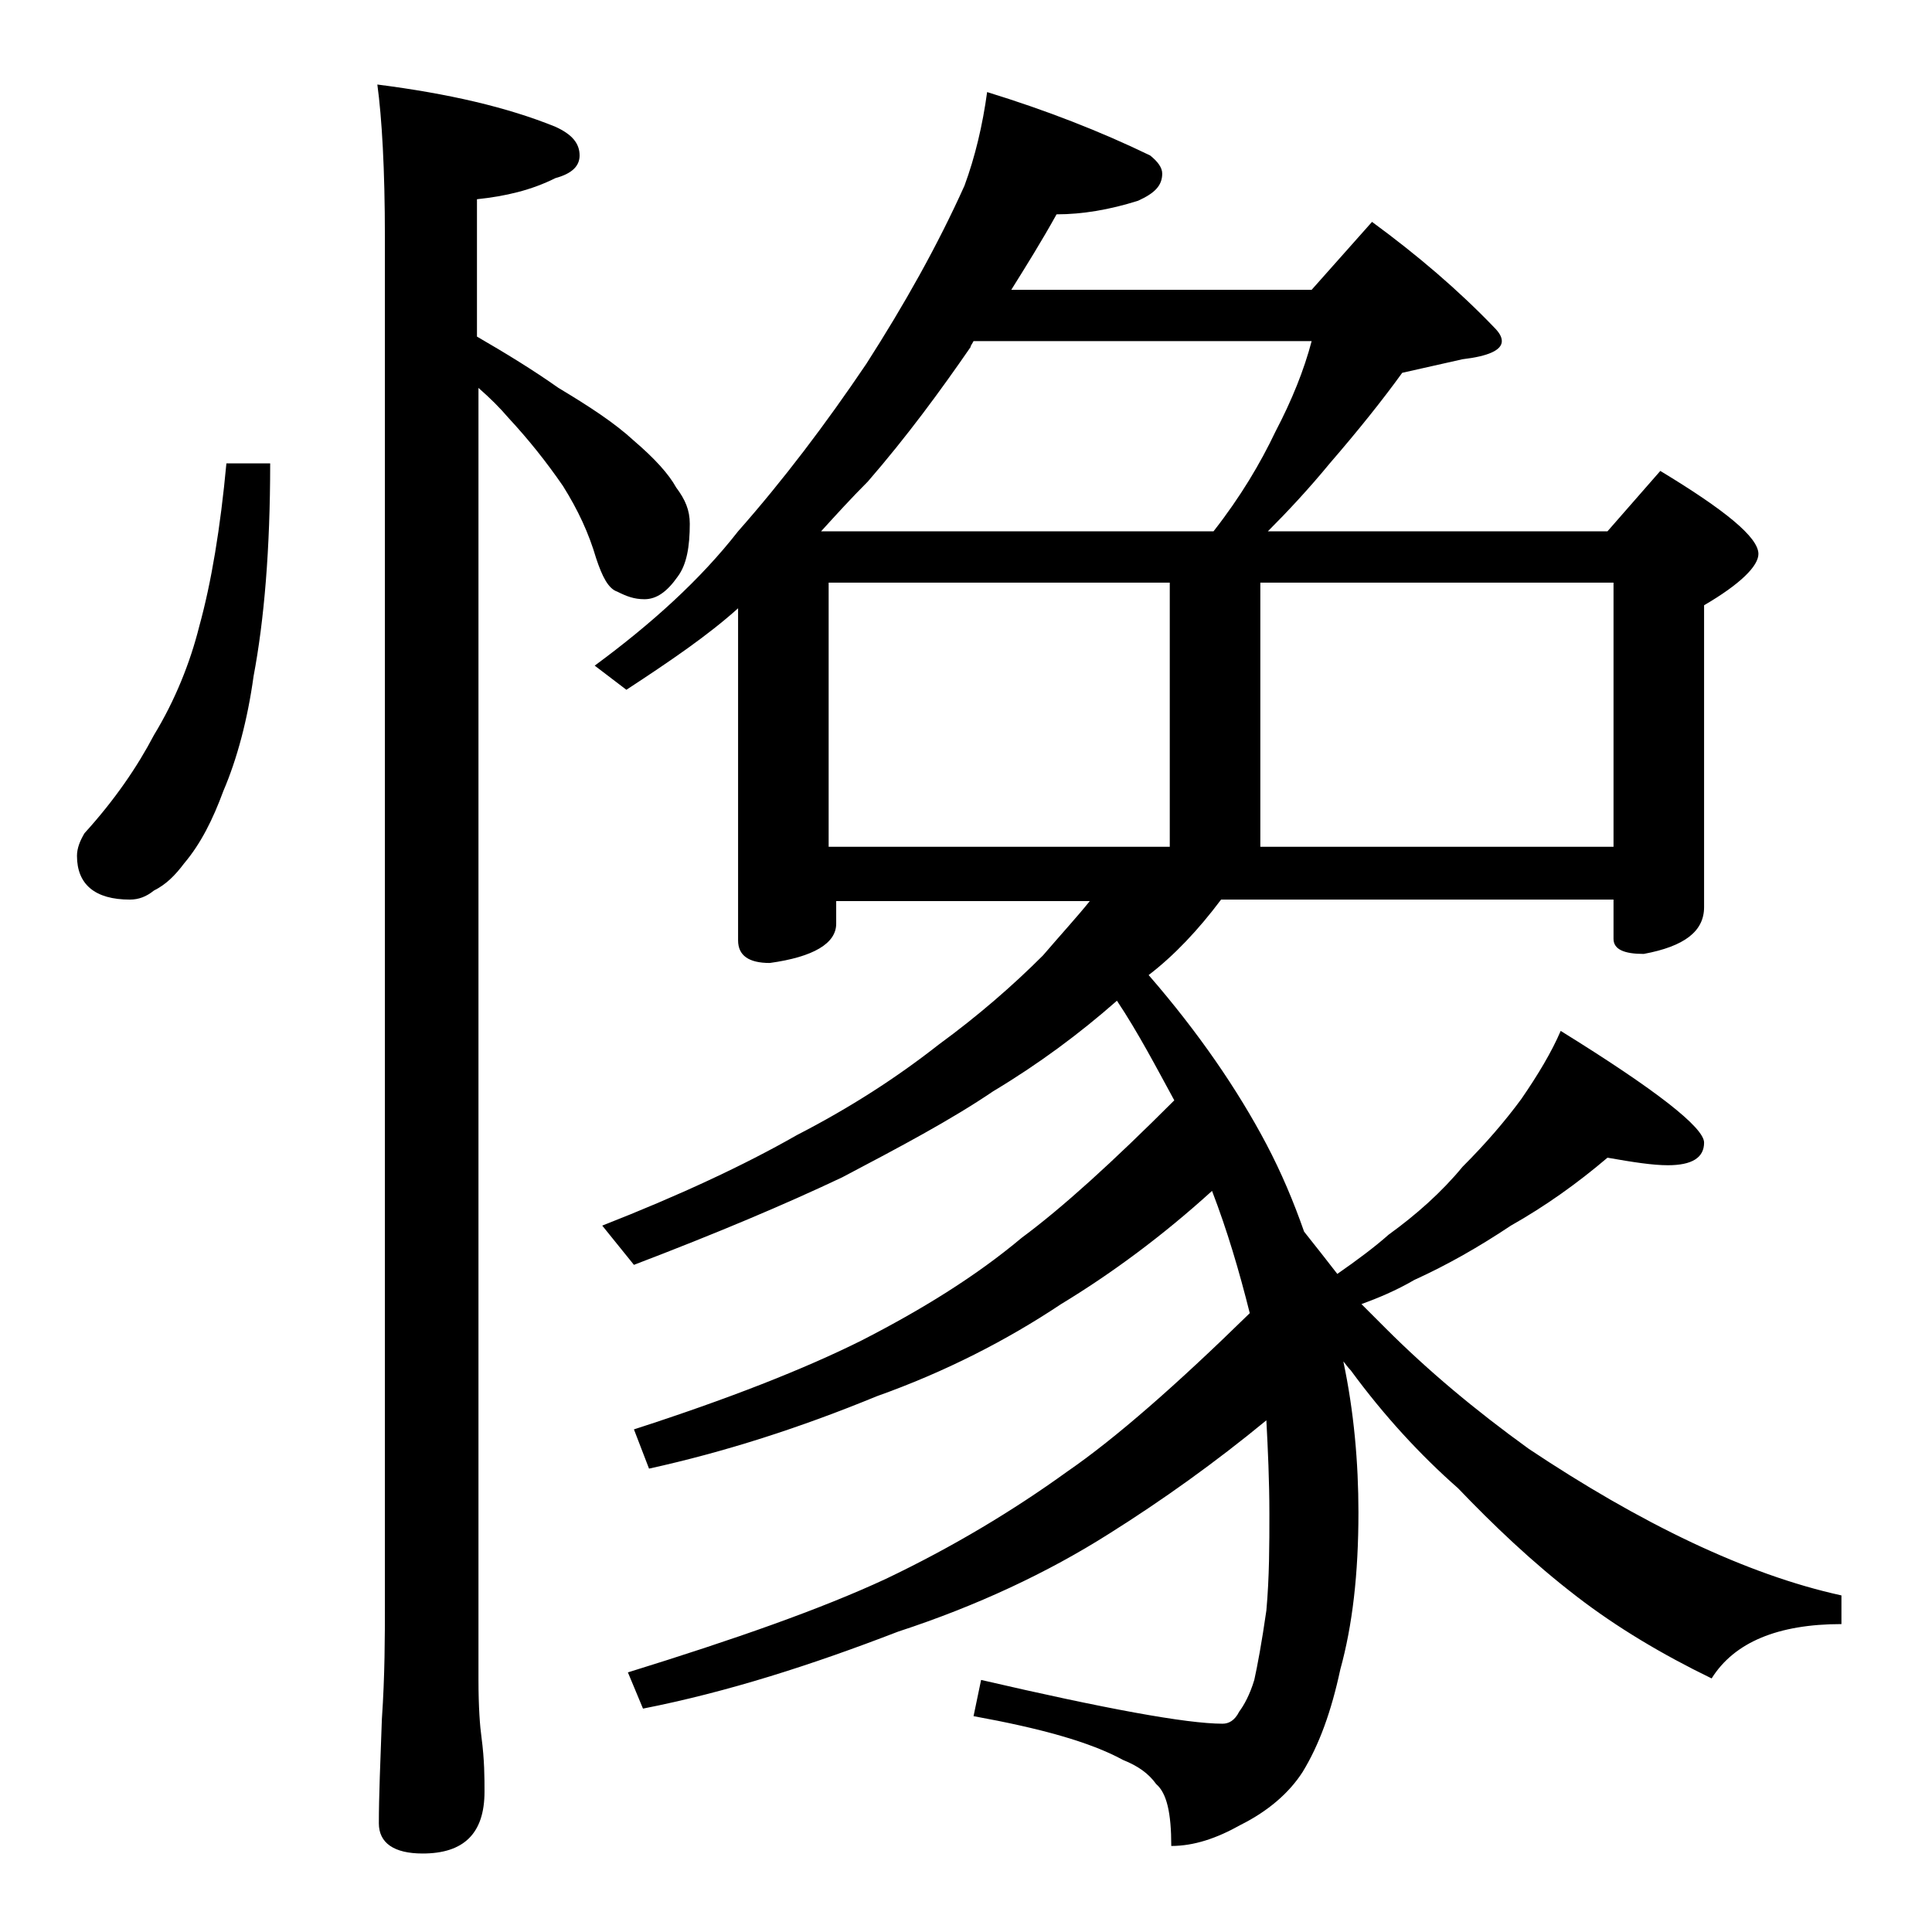
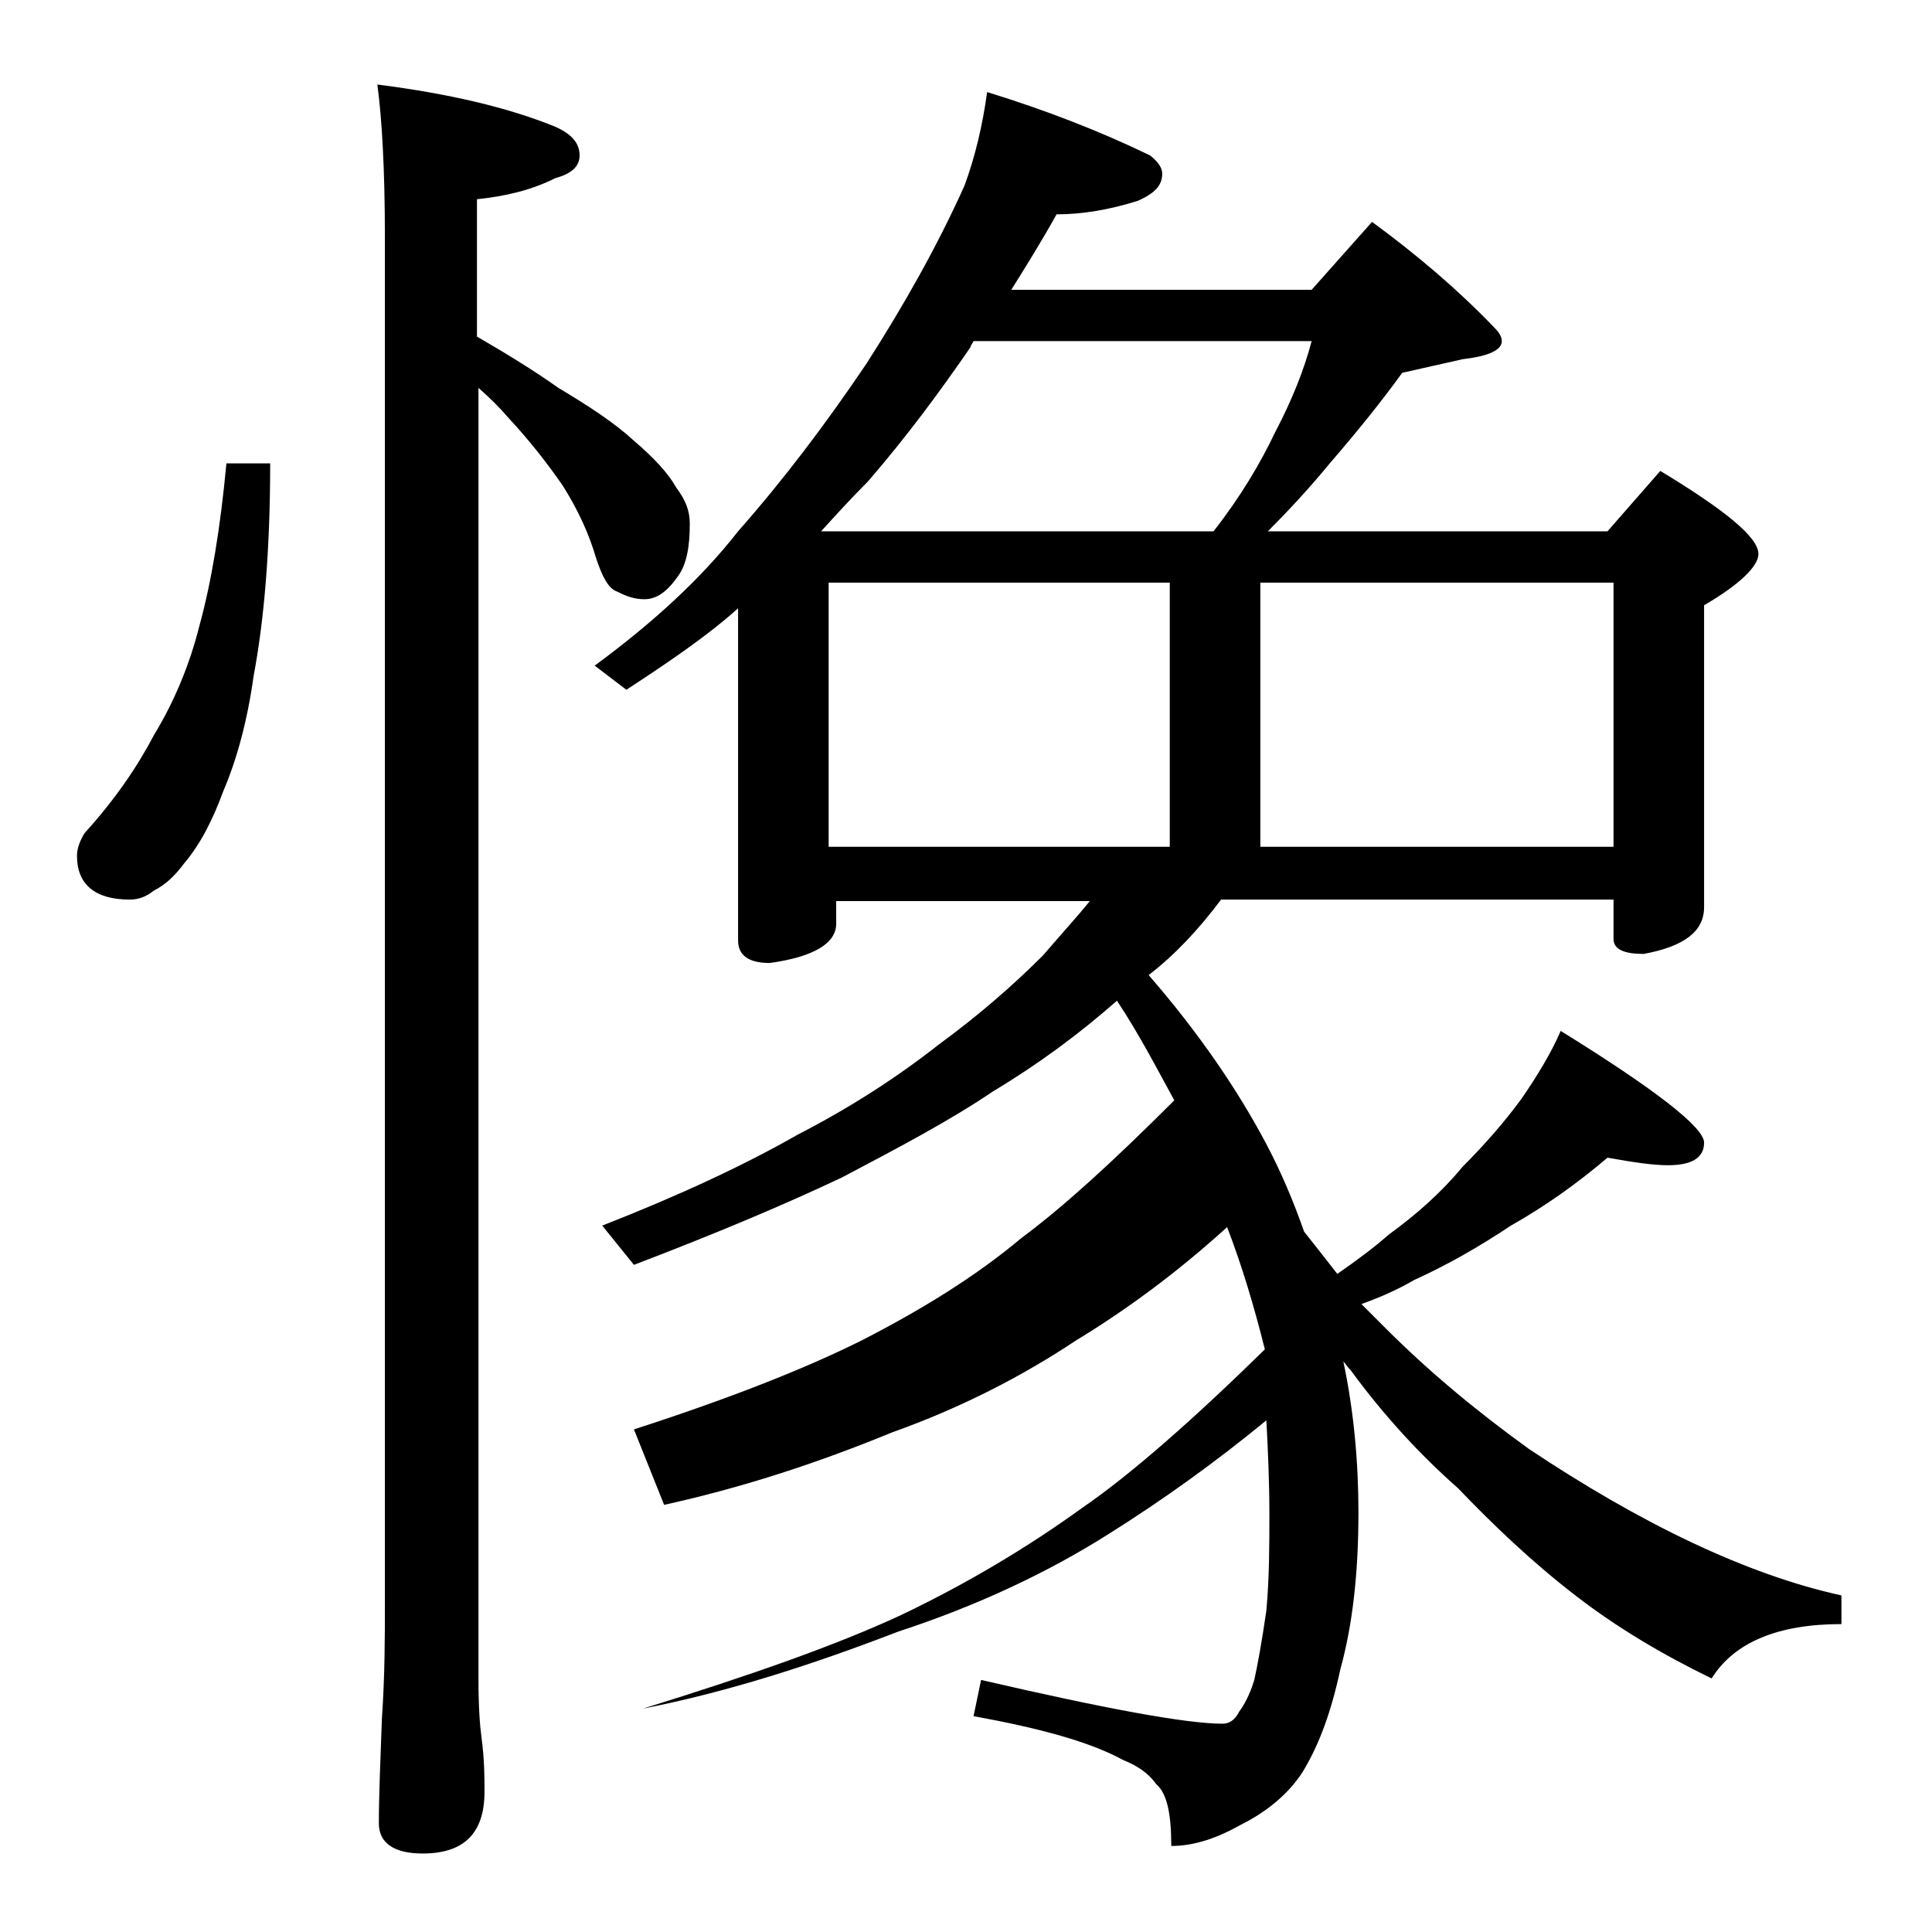
<svg xmlns="http://www.w3.org/2000/svg" version="1.1" id="Layer_1" x="0px" y="0px" viewBox="0 0 128 128" enable-background="new 0 0 128 128" xml:space="preserve">
-   <path d="M15,30.7h2.9c0,5.7-0.4,10.4-1.1,14.1c-0.4,2.9-1.1,5.5-2,7.6c-0.7,1.9-1.5,3.5-2.6,4.8c-0.6,0.8-1.2,1.4-2,1.8  c-0.5,0.4-1,0.6-1.6,0.6c-2.3,0-3.5-1-3.5-2.9c0-0.5,0.2-1,0.5-1.5c2-2.2,3.5-4.4,4.6-6.5c1.4-2.3,2.4-4.8,3-7.2  C14,38.6,14.6,35,15,30.7z M25,5.6c4.7,0.6,8.6,1.5,11.8,2.8c1.1,0.5,1.6,1.1,1.6,1.9c0,0.7-0.5,1.2-1.6,1.5  c-1.6,0.8-3.3,1.2-5.2,1.4v9.1c1.9,1.1,3.7,2.2,5.4,3.4c2,1.2,3.7,2.3,5,3.5c1.4,1.2,2.3,2.2,2.8,3.1c0.6,0.8,0.9,1.5,0.9,2.4  c0,1.5-0.2,2.7-0.8,3.5c-0.7,1-1.4,1.5-2.2,1.5c-0.7,0-1.2-0.2-1.8-0.5c-0.6-0.2-1-1-1.4-2.2c-0.5-1.7-1.2-3.2-2.2-4.8  c-1.1-1.6-2.3-3.1-3.6-4.5c-0.6-0.7-1.2-1.3-2-2v85.6c0,1.8,0.1,3.1,0.2,3.8c0.2,1.5,0.2,2.7,0.2,3.6c0,2.8-1.4,4.1-4.1,4.1  c-1.9,0-2.9-0.7-2.9-2c0-1.8,0.1-4.1,0.2-6.9c0.2-2.9,0.2-5.5,0.2-7.6V15.7C25.5,11.2,25.3,7.8,25,5.6z M65.4,6.1  c3.9,1.2,7.5,2.6,10.8,4.2c0.5,0.4,0.8,0.8,0.8,1.2c0,0.8-0.5,1.3-1.6,1.8c-1.9,0.6-3.7,0.9-5.4,0.9C69,16,68,17.6,67,19.2h19.9  l4-4.5c3,2.2,5.7,4.5,8.1,7c0.3,0.3,0.5,0.6,0.5,0.9c0,0.6-0.9,1-2.6,1.2c-1.3,0.3-2.7,0.6-4,0.9c-1.3,1.8-2.9,3.8-4.8,6  c-1.4,1.7-2.8,3.2-4.1,4.5h22.5l3.5-4c4.3,2.6,6.5,4.4,6.5,5.5c0,0.8-1.2,2-3.6,3.4v20c0,1.6-1.3,2.6-4,3.1c-1.3,0-2-0.3-2-1v-2.6  h-26c-1.5,2-3.1,3.7-4.8,5c3.3,3.8,5.9,7.6,7.8,11.2c1,1.9,1.8,3.8,2.5,5.8c0.8,1,1.5,1.9,2.2,2.8c1.3-0.9,2.5-1.8,3.4-2.6  c1.8-1.3,3.5-2.8,4.9-4.5c1.5-1.5,2.8-3,3.9-4.5c1.1-1.6,2-3.1,2.6-4.5c6.3,3.9,9.5,6.4,9.5,7.4s-0.8,1.5-2.4,1.5  c-1,0-2.3-0.2-4-0.5c-2,1.7-4.1,3.2-6.4,4.5c-2.1,1.4-4.2,2.6-6.4,3.6c-1.2,0.7-2.4,1.2-3.5,1.6c0.6,0.6,1.1,1.1,1.6,1.6  c2.8,2.8,5.9,5.4,9.5,8c3.6,2.4,7.2,4.5,10.8,6.2c3.4,1.6,6.7,2.8,9.9,3.5v1.9c-4.2,0-7.1,1.2-8.6,3.6c-3.3-1.6-6.3-3.4-8.9-5.4  c-3-2.3-5.6-4.8-7.9-7.2c-2.5-2.2-4.9-4.8-7.1-7.8c-0.2-0.2-0.4-0.5-0.5-0.6c0.7,3.3,1,6.7,1,10c0,4.1-0.4,7.5-1.2,10.4  c-0.6,2.8-1.4,5-2.5,6.8c-0.9,1.4-2.3,2.6-4.1,3.5c-1.6,0.9-3.1,1.4-4.6,1.4c0-2.2-0.3-3.5-1-4.1c-0.5-0.7-1.2-1.2-2.2-1.6  c-2.2-1.2-5.5-2.1-9.9-2.9l0.5-2.4c8.2,1.9,13.6,2.9,16,2.9c0.4,0,0.8-0.2,1.1-0.8c0.3-0.4,0.7-1.1,1-2.1c0.2-0.9,0.5-2.5,0.8-4.6  c0.2-2.2,0.2-4.4,0.2-6.4c0-2.2-0.1-4.3-0.2-6.2c-3.4,2.8-6.9,5.3-10.4,7.5c-4.1,2.6-8.8,4.8-14,6.5c-5.7,2.2-11.3,4-16.9,5.1  l-1-2.4c7.1-2.2,12.8-4.2,17.1-6.2c4.4-2.1,8.4-4.5,12-7.1c3.2-2.2,7.3-5.8,12.1-10.5c-0.7-2.8-1.5-5.5-2.5-8.1  c-3.3,3-6.7,5.5-10,7.5c-3.6,2.4-7.7,4.5-12.2,6.1c-5.1,2.1-10.1,3.7-15.1,4.8L42,94.7c6.2-2,11.3-4,15.1-5.9  c3.9-2,7.5-4.2,10.6-6.8c2.7-2,6-5,10.1-9.1c-1.2-2.2-2.4-4.5-3.8-6.6c-2.5,2.2-5.2,4.2-8.2,6C63,74.2,59.6,76,55.8,78  c-3.8,1.8-8.3,3.7-13.8,5.8l-2.1-2.6c5.1-2,9.4-4,12.9-6c3.5-1.8,6.6-3.8,9.4-6c2.6-1.9,4.9-3.9,6.9-5.9c1.2-1.4,2.3-2.6,3.1-3.6  H55.4v1.5c0,1.3-1.5,2.2-4.4,2.6c-1.4,0-2.1-0.5-2.1-1.5V40.3c-2,1.8-4.5,3.5-7.4,5.4l-2.1-1.6c3.8-2.8,7-5.7,9.5-8.9  c3-3.4,5.8-7.1,8.5-11.1c2.5-3.9,4.7-7.8,6.5-11.8C64.6,10.4,65.1,8.3,65.4,6.1z M54.4,35.2h26c1.8-2.3,3.1-4.5,4.1-6.6  c1.1-2.1,1.9-4.1,2.4-6H64.5c-0.1,0.2-0.2,0.3-0.2,0.4c-2,2.9-4.2,5.9-6.8,8.9C56.4,33,55.4,34.1,54.4,35.2z M54.9,56.1h22.6V38.6  H54.9V56.1z M83.5,56.1h23.4V38.6H83.5V56.1z" />
+   <path d="M15,30.7h2.9c0,5.7-0.4,10.4-1.1,14.1c-0.4,2.9-1.1,5.5-2,7.6c-0.7,1.9-1.5,3.5-2.6,4.8c-0.6,0.8-1.2,1.4-2,1.8  c-0.5,0.4-1,0.6-1.6,0.6c-2.3,0-3.5-1-3.5-2.9c0-0.5,0.2-1,0.5-1.5c2-2.2,3.5-4.4,4.6-6.5c1.4-2.3,2.4-4.8,3-7.2  C14,38.6,14.6,35,15,30.7z M25,5.6c4.7,0.6,8.6,1.5,11.8,2.8c1.1,0.5,1.6,1.1,1.6,1.9c0,0.7-0.5,1.2-1.6,1.5  c-1.6,0.8-3.3,1.2-5.2,1.4v9.1c1.9,1.1,3.7,2.2,5.4,3.4c2,1.2,3.7,2.3,5,3.5c1.4,1.2,2.3,2.2,2.8,3.1c0.6,0.8,0.9,1.5,0.9,2.4  c0,1.5-0.2,2.7-0.8,3.5c-0.7,1-1.4,1.5-2.2,1.5c-0.7,0-1.2-0.2-1.8-0.5c-0.6-0.2-1-1-1.4-2.2c-0.5-1.7-1.2-3.2-2.2-4.8  c-1.1-1.6-2.3-3.1-3.6-4.5c-0.6-0.7-1.2-1.3-2-2v85.6c0,1.8,0.1,3.1,0.2,3.8c0.2,1.5,0.2,2.7,0.2,3.6c0,2.8-1.4,4.1-4.1,4.1  c-1.9,0-2.9-0.7-2.9-2c0-1.8,0.1-4.1,0.2-6.9c0.2-2.9,0.2-5.5,0.2-7.6V15.7C25.5,11.2,25.3,7.8,25,5.6z M65.4,6.1  c3.9,1.2,7.5,2.6,10.8,4.2c0.5,0.4,0.8,0.8,0.8,1.2c0,0.8-0.5,1.3-1.6,1.8c-1.9,0.6-3.7,0.9-5.4,0.9C69,16,68,17.6,67,19.2h19.9  l4-4.5c3,2.2,5.7,4.5,8.1,7c0.3,0.3,0.5,0.6,0.5,0.9c0,0.6-0.9,1-2.6,1.2c-1.3,0.3-2.7,0.6-4,0.9c-1.3,1.8-2.9,3.8-4.8,6  c-1.4,1.7-2.8,3.2-4.1,4.5h22.5l3.5-4c4.3,2.6,6.5,4.4,6.5,5.5c0,0.8-1.2,2-3.6,3.4v20c0,1.6-1.3,2.6-4,3.1c-1.3,0-2-0.3-2-1v-2.6  h-26c-1.5,2-3.1,3.7-4.8,5c3.3,3.8,5.9,7.6,7.8,11.2c1,1.9,1.8,3.8,2.5,5.8c0.8,1,1.5,1.9,2.2,2.8c1.3-0.9,2.5-1.8,3.4-2.6  c1.8-1.3,3.5-2.8,4.9-4.5c1.5-1.5,2.8-3,3.9-4.5c1.1-1.6,2-3.1,2.6-4.5c6.3,3.9,9.5,6.4,9.5,7.4s-0.8,1.5-2.4,1.5  c-1,0-2.3-0.2-4-0.5c-2,1.7-4.1,3.2-6.4,4.5c-2.1,1.4-4.2,2.6-6.4,3.6c-1.2,0.7-2.4,1.2-3.5,1.6c0.6,0.6,1.1,1.1,1.6,1.6  c2.8,2.8,5.9,5.4,9.5,8c3.6,2.4,7.2,4.5,10.8,6.2c3.4,1.6,6.7,2.8,9.9,3.5v1.9c-4.2,0-7.1,1.2-8.6,3.6c-3.3-1.6-6.3-3.4-8.9-5.4  c-3-2.3-5.6-4.8-7.9-7.2c-2.5-2.2-4.9-4.8-7.1-7.8c-0.2-0.2-0.4-0.5-0.5-0.6c0.7,3.3,1,6.7,1,10c0,4.1-0.4,7.5-1.2,10.4  c-0.6,2.8-1.4,5-2.5,6.8c-0.9,1.4-2.3,2.6-4.1,3.5c-1.6,0.9-3.1,1.4-4.6,1.4c0-2.2-0.3-3.5-1-4.1c-0.5-0.7-1.2-1.2-2.2-1.6  c-2.2-1.2-5.5-2.1-9.9-2.9l0.5-2.4c8.2,1.9,13.6,2.9,16,2.9c0.4,0,0.8-0.2,1.1-0.8c0.3-0.4,0.7-1.1,1-2.1c0.2-0.9,0.5-2.5,0.8-4.6  c0.2-2.2,0.2-4.4,0.2-6.4c0-2.2-0.1-4.3-0.2-6.2c-3.4,2.8-6.9,5.3-10.4,7.5c-4.1,2.6-8.8,4.8-14,6.5c-5.7,2.2-11.3,4-16.9,5.1  c7.1-2.2,12.8-4.2,17.1-6.2c4.4-2.1,8.4-4.5,12-7.1c3.2-2.2,7.3-5.8,12.1-10.5c-0.7-2.8-1.5-5.5-2.5-8.1  c-3.3,3-6.7,5.5-10,7.5c-3.6,2.4-7.7,4.5-12.2,6.1c-5.1,2.1-10.1,3.7-15.1,4.8L42,94.7c6.2-2,11.3-4,15.1-5.9  c3.9-2,7.5-4.2,10.6-6.8c2.7-2,6-5,10.1-9.1c-1.2-2.2-2.4-4.5-3.8-6.6c-2.5,2.2-5.2,4.2-8.2,6C63,74.2,59.6,76,55.8,78  c-3.8,1.8-8.3,3.7-13.8,5.8l-2.1-2.6c5.1-2,9.4-4,12.9-6c3.5-1.8,6.6-3.8,9.4-6c2.6-1.9,4.9-3.9,6.9-5.9c1.2-1.4,2.3-2.6,3.1-3.6  H55.4v1.5c0,1.3-1.5,2.2-4.4,2.6c-1.4,0-2.1-0.5-2.1-1.5V40.3c-2,1.8-4.5,3.5-7.4,5.4l-2.1-1.6c3.8-2.8,7-5.7,9.5-8.9  c3-3.4,5.8-7.1,8.5-11.1c2.5-3.9,4.7-7.8,6.5-11.8C64.6,10.4,65.1,8.3,65.4,6.1z M54.4,35.2h26c1.8-2.3,3.1-4.5,4.1-6.6  c1.1-2.1,1.9-4.1,2.4-6H64.5c-0.1,0.2-0.2,0.3-0.2,0.4c-2,2.9-4.2,5.9-6.8,8.9C56.4,33,55.4,34.1,54.4,35.2z M54.9,56.1h22.6V38.6  H54.9V56.1z M83.5,56.1h23.4V38.6H83.5V56.1z" />
</svg>